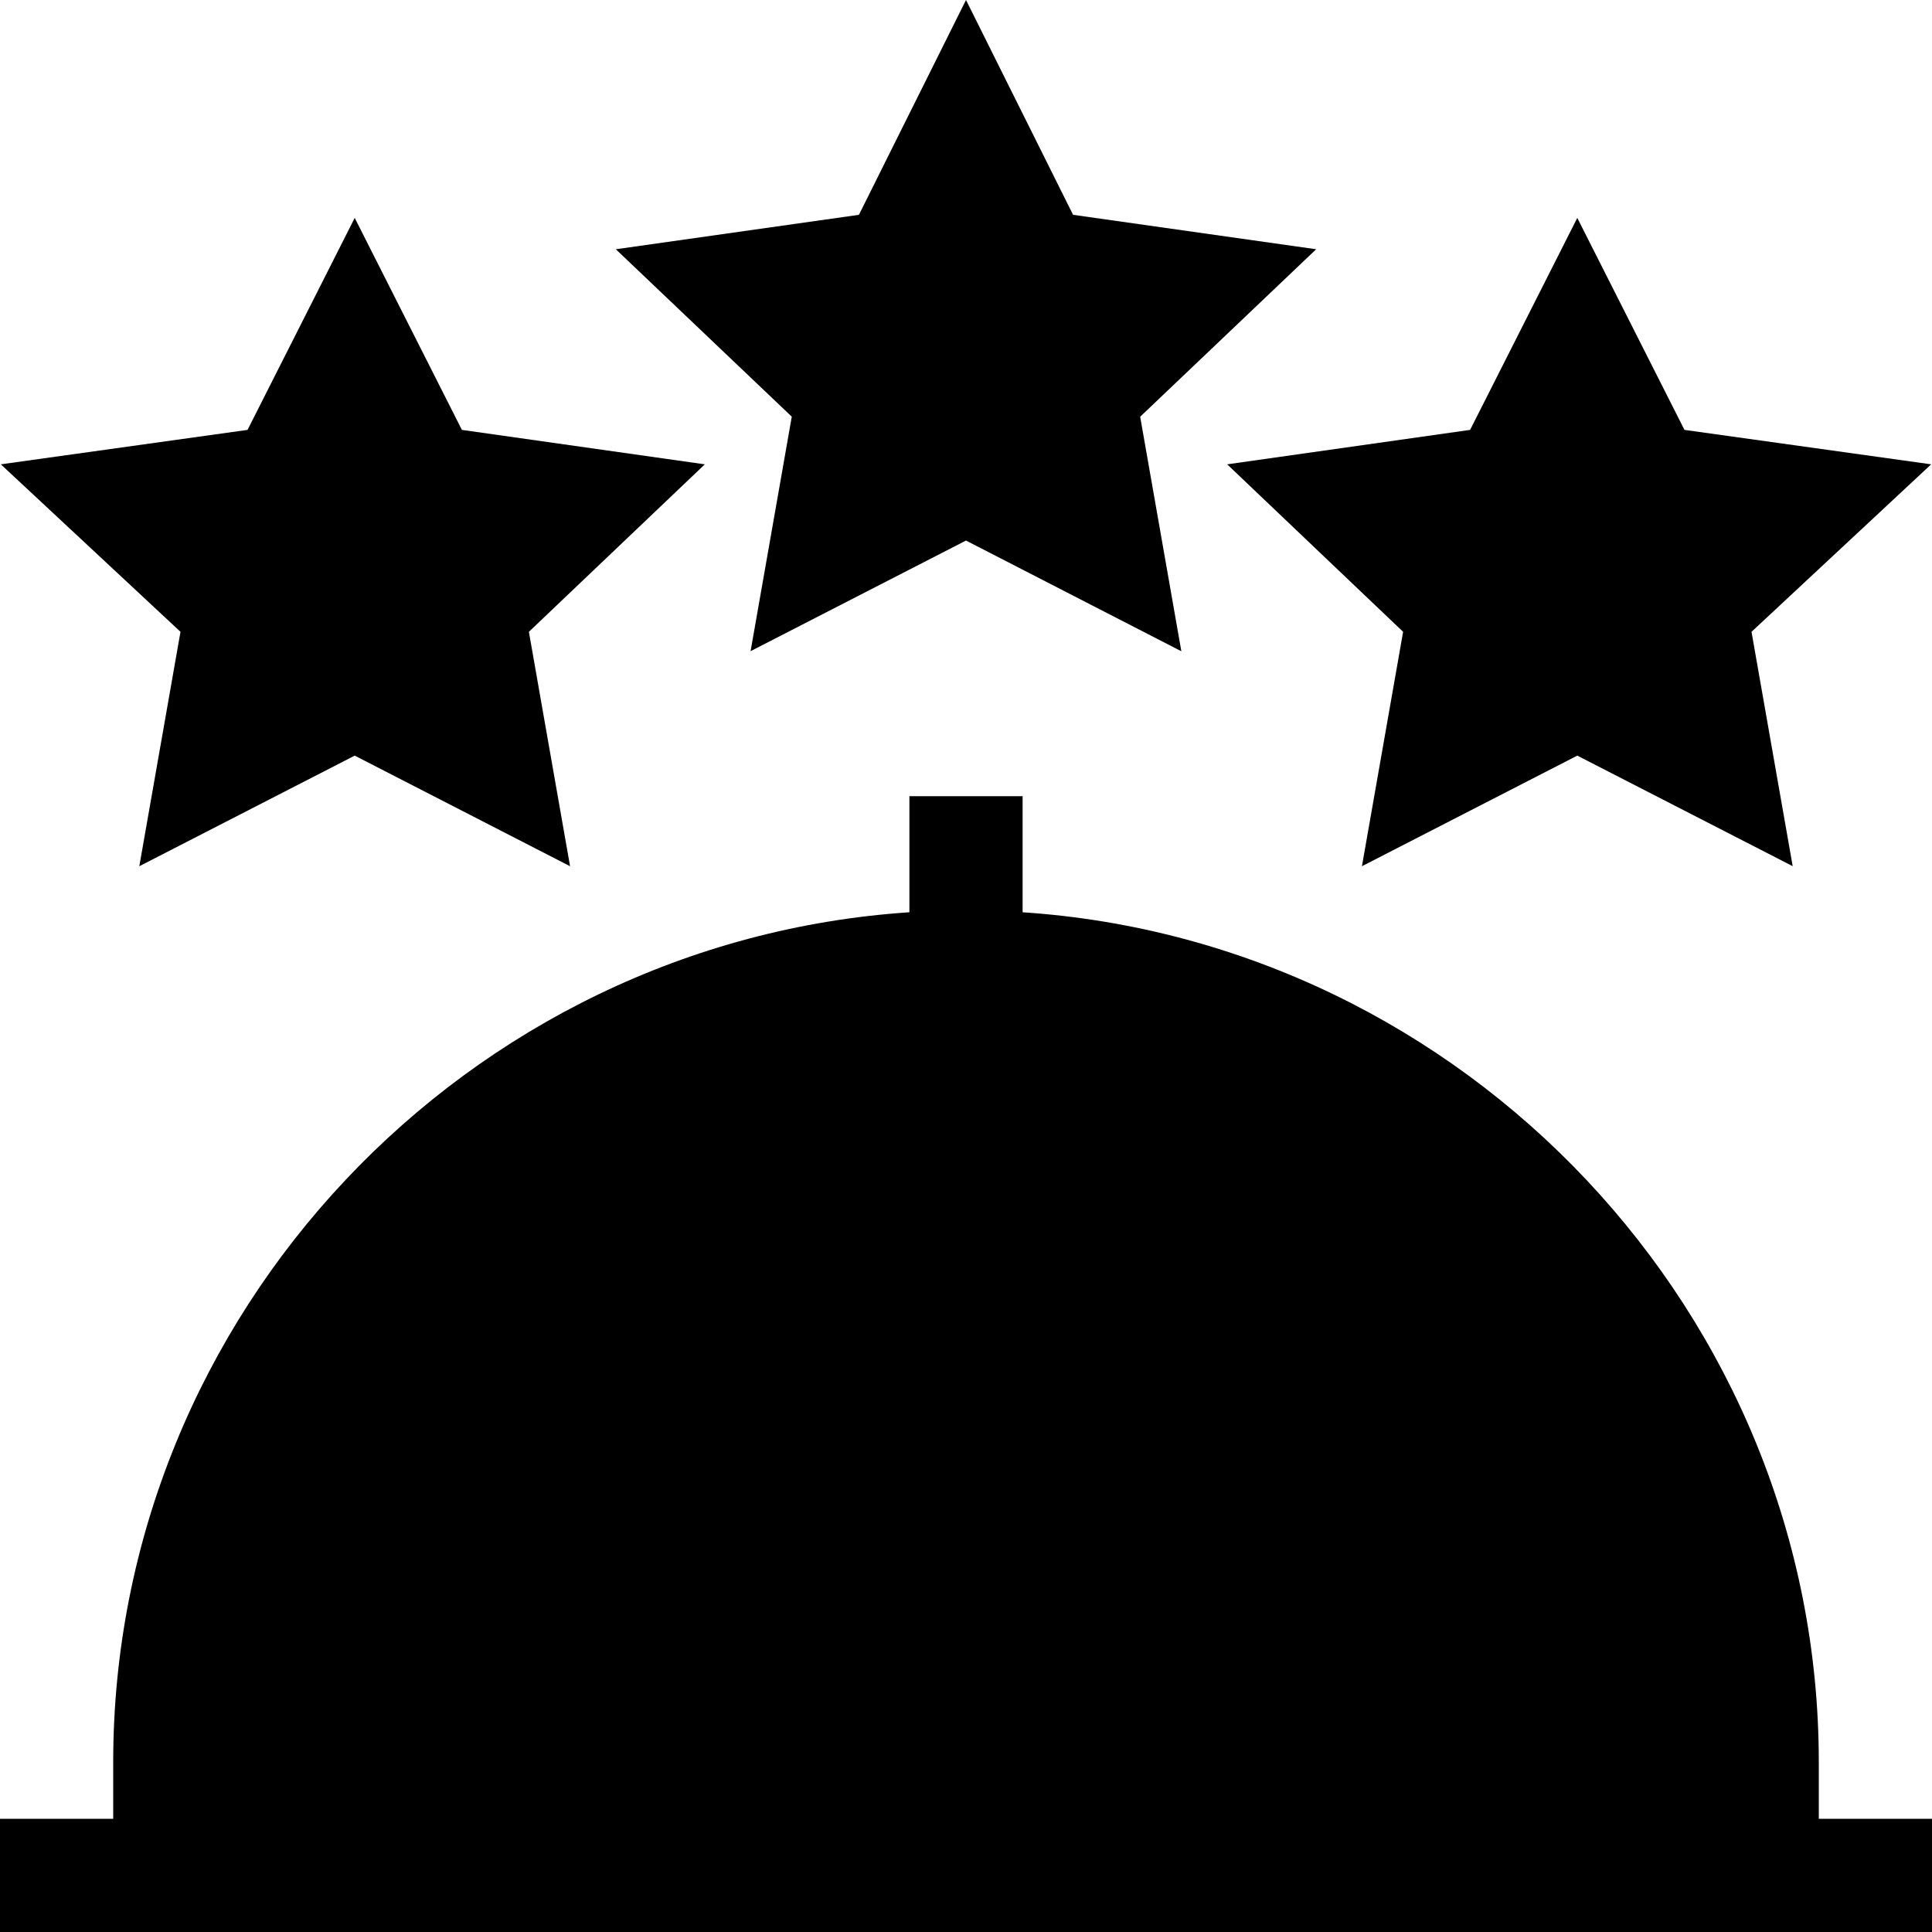
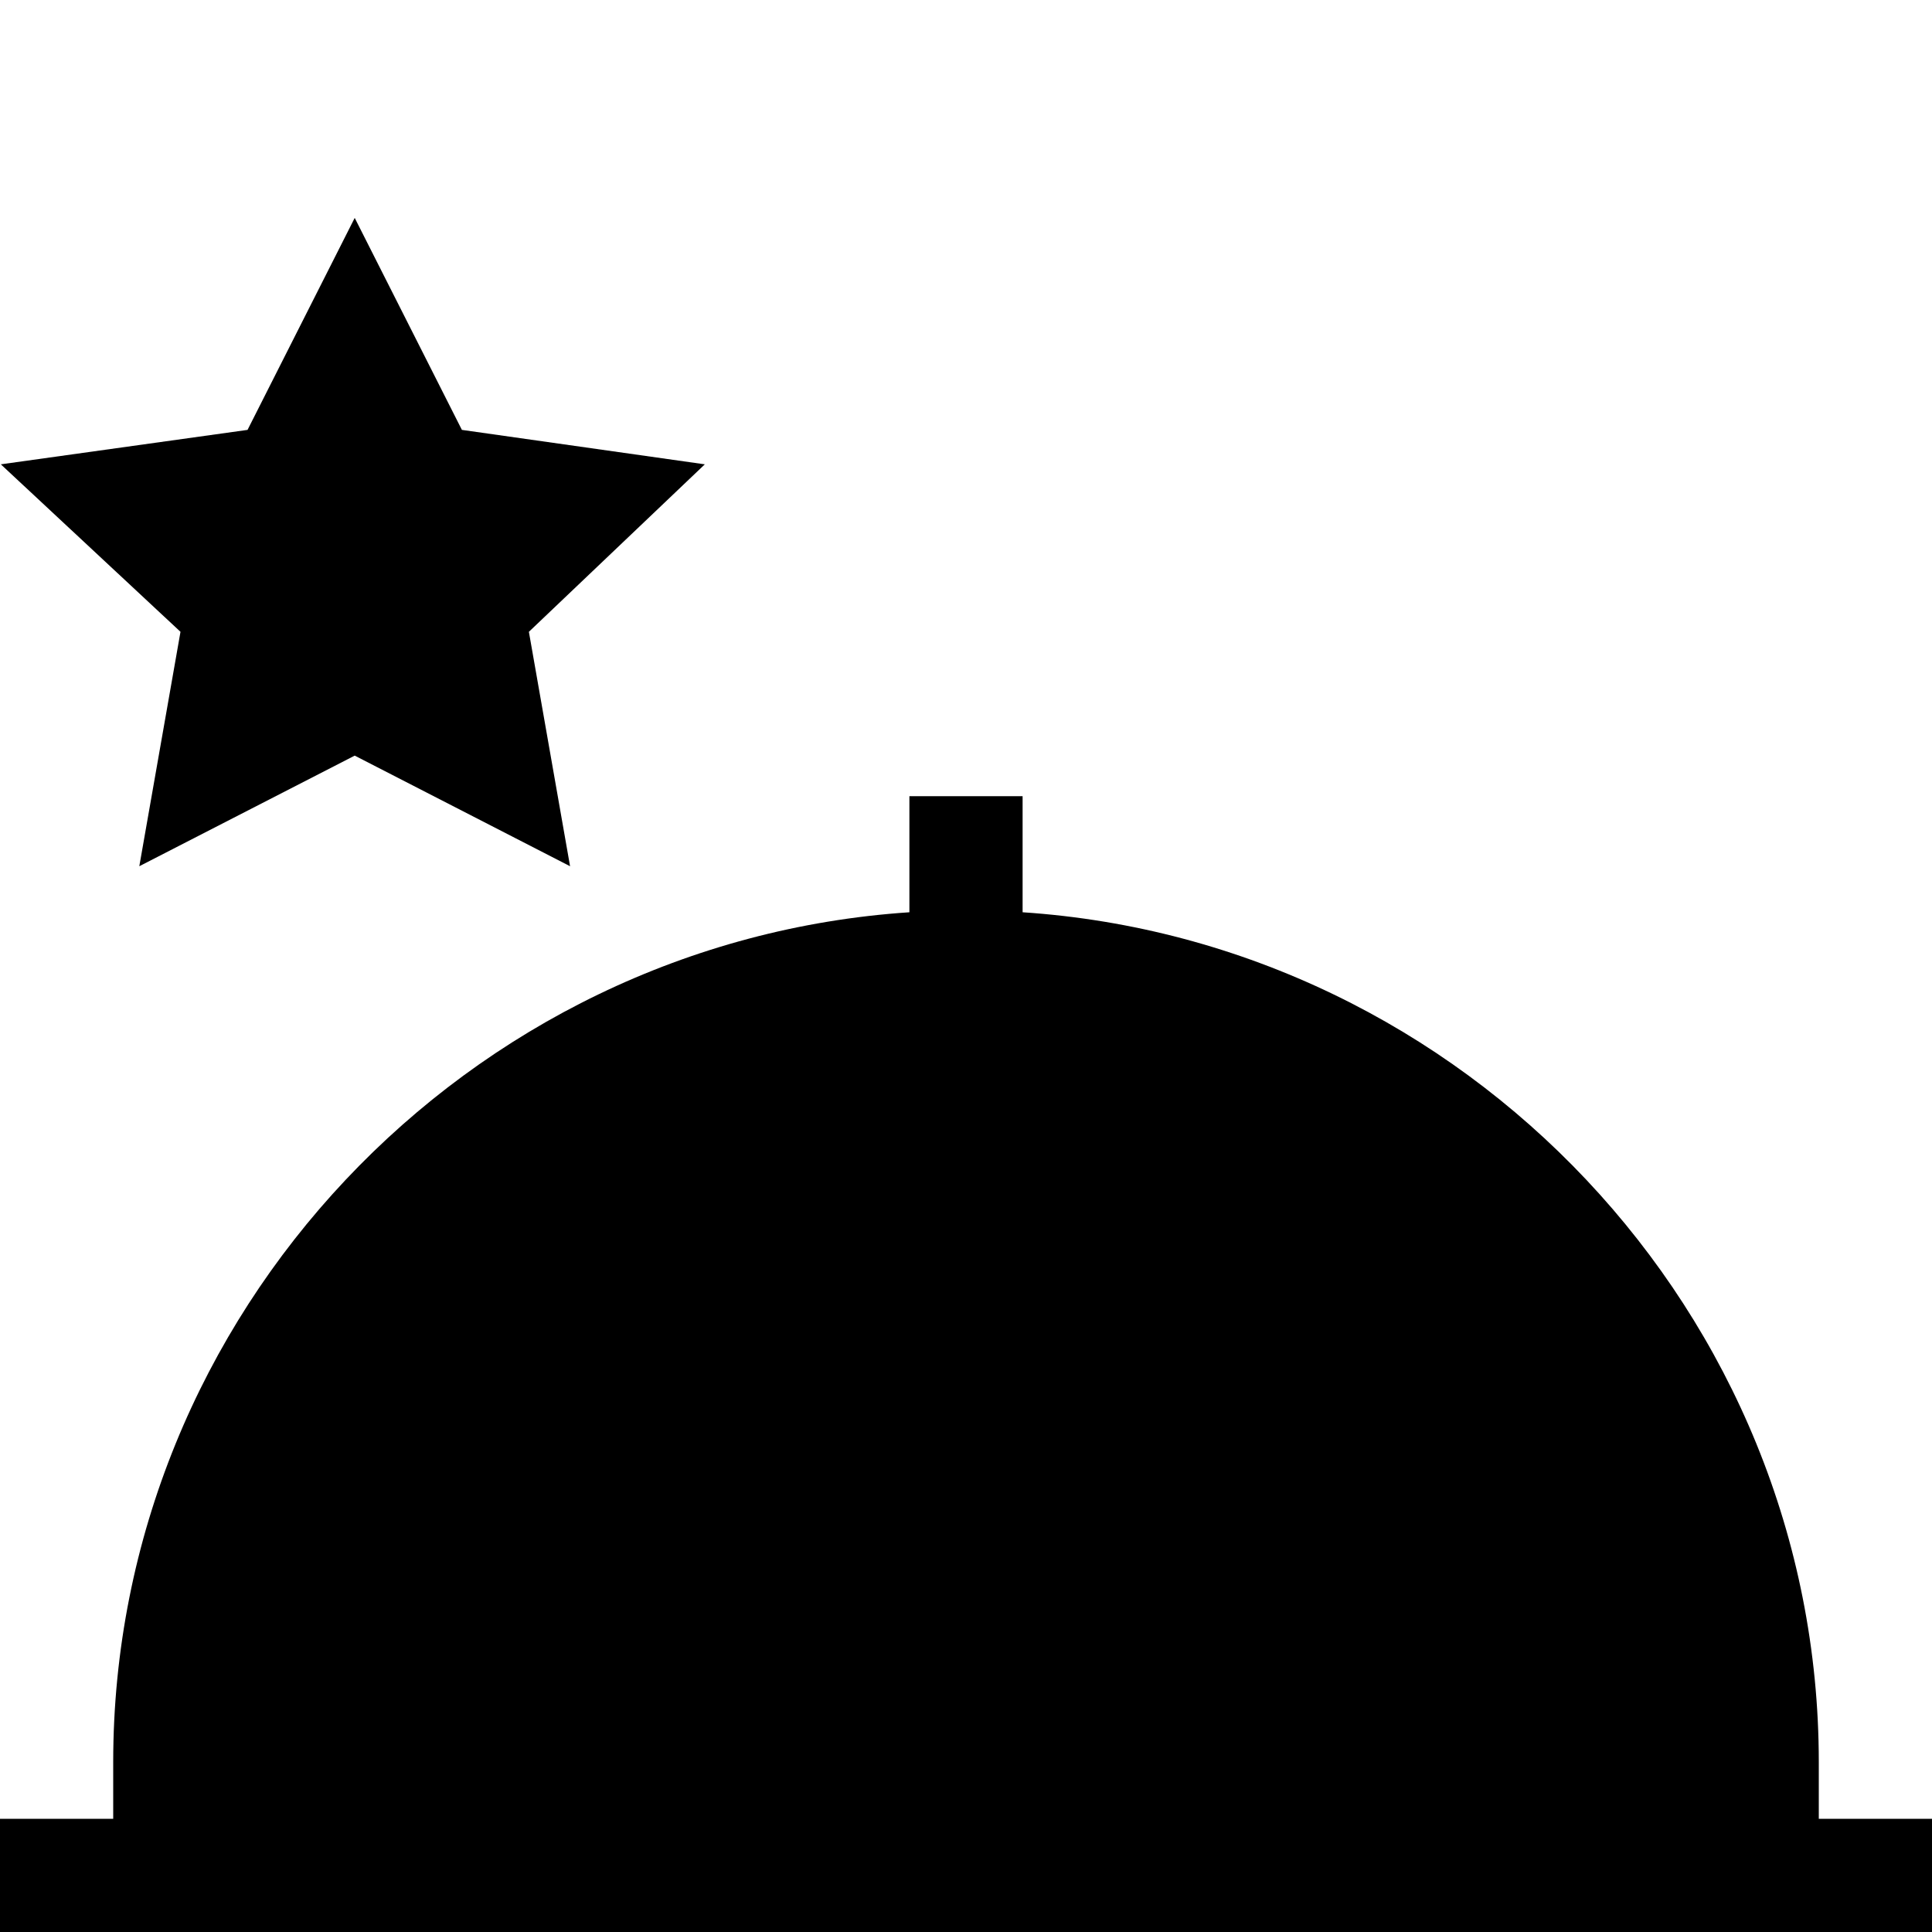
<svg xmlns="http://www.w3.org/2000/svg" id="Capa_1" height="512" viewBox="0 0 512 512" width="512">
  <g>
    <path d="m482 467c0-119.009-93.928-217.465-211-225.24v-30.76h-30v30.76c-117.072 7.775-211 106.231-211 225.24v15h-30v30h512v-30h-30z" />
-     <path d="m284.374 56.928-28.374-56.928-28.374 56.928-64.424 9.126 46.626 44.37-10.913 62.139 57.085-29.312 57.07 29.341-10.913-62.154 46.641-44.384z" />
-     <path d="m446.4 113.925-28.403-56.177-28.403 56.177-64.38 9.126 46.626 44.385-10.913 62.124 57.07-29.312 57.085 29.297-10.913-62.109 47.611-44.385z" />
    <path d="m122.406 113.925-28.403-56.177-28.403 56.177-65.38 9.126 47.611 44.385-10.913 62.124 57.085-29.312 57.07 29.312-10.913-62.124 46.626-44.385z" />
  </g>
</svg>